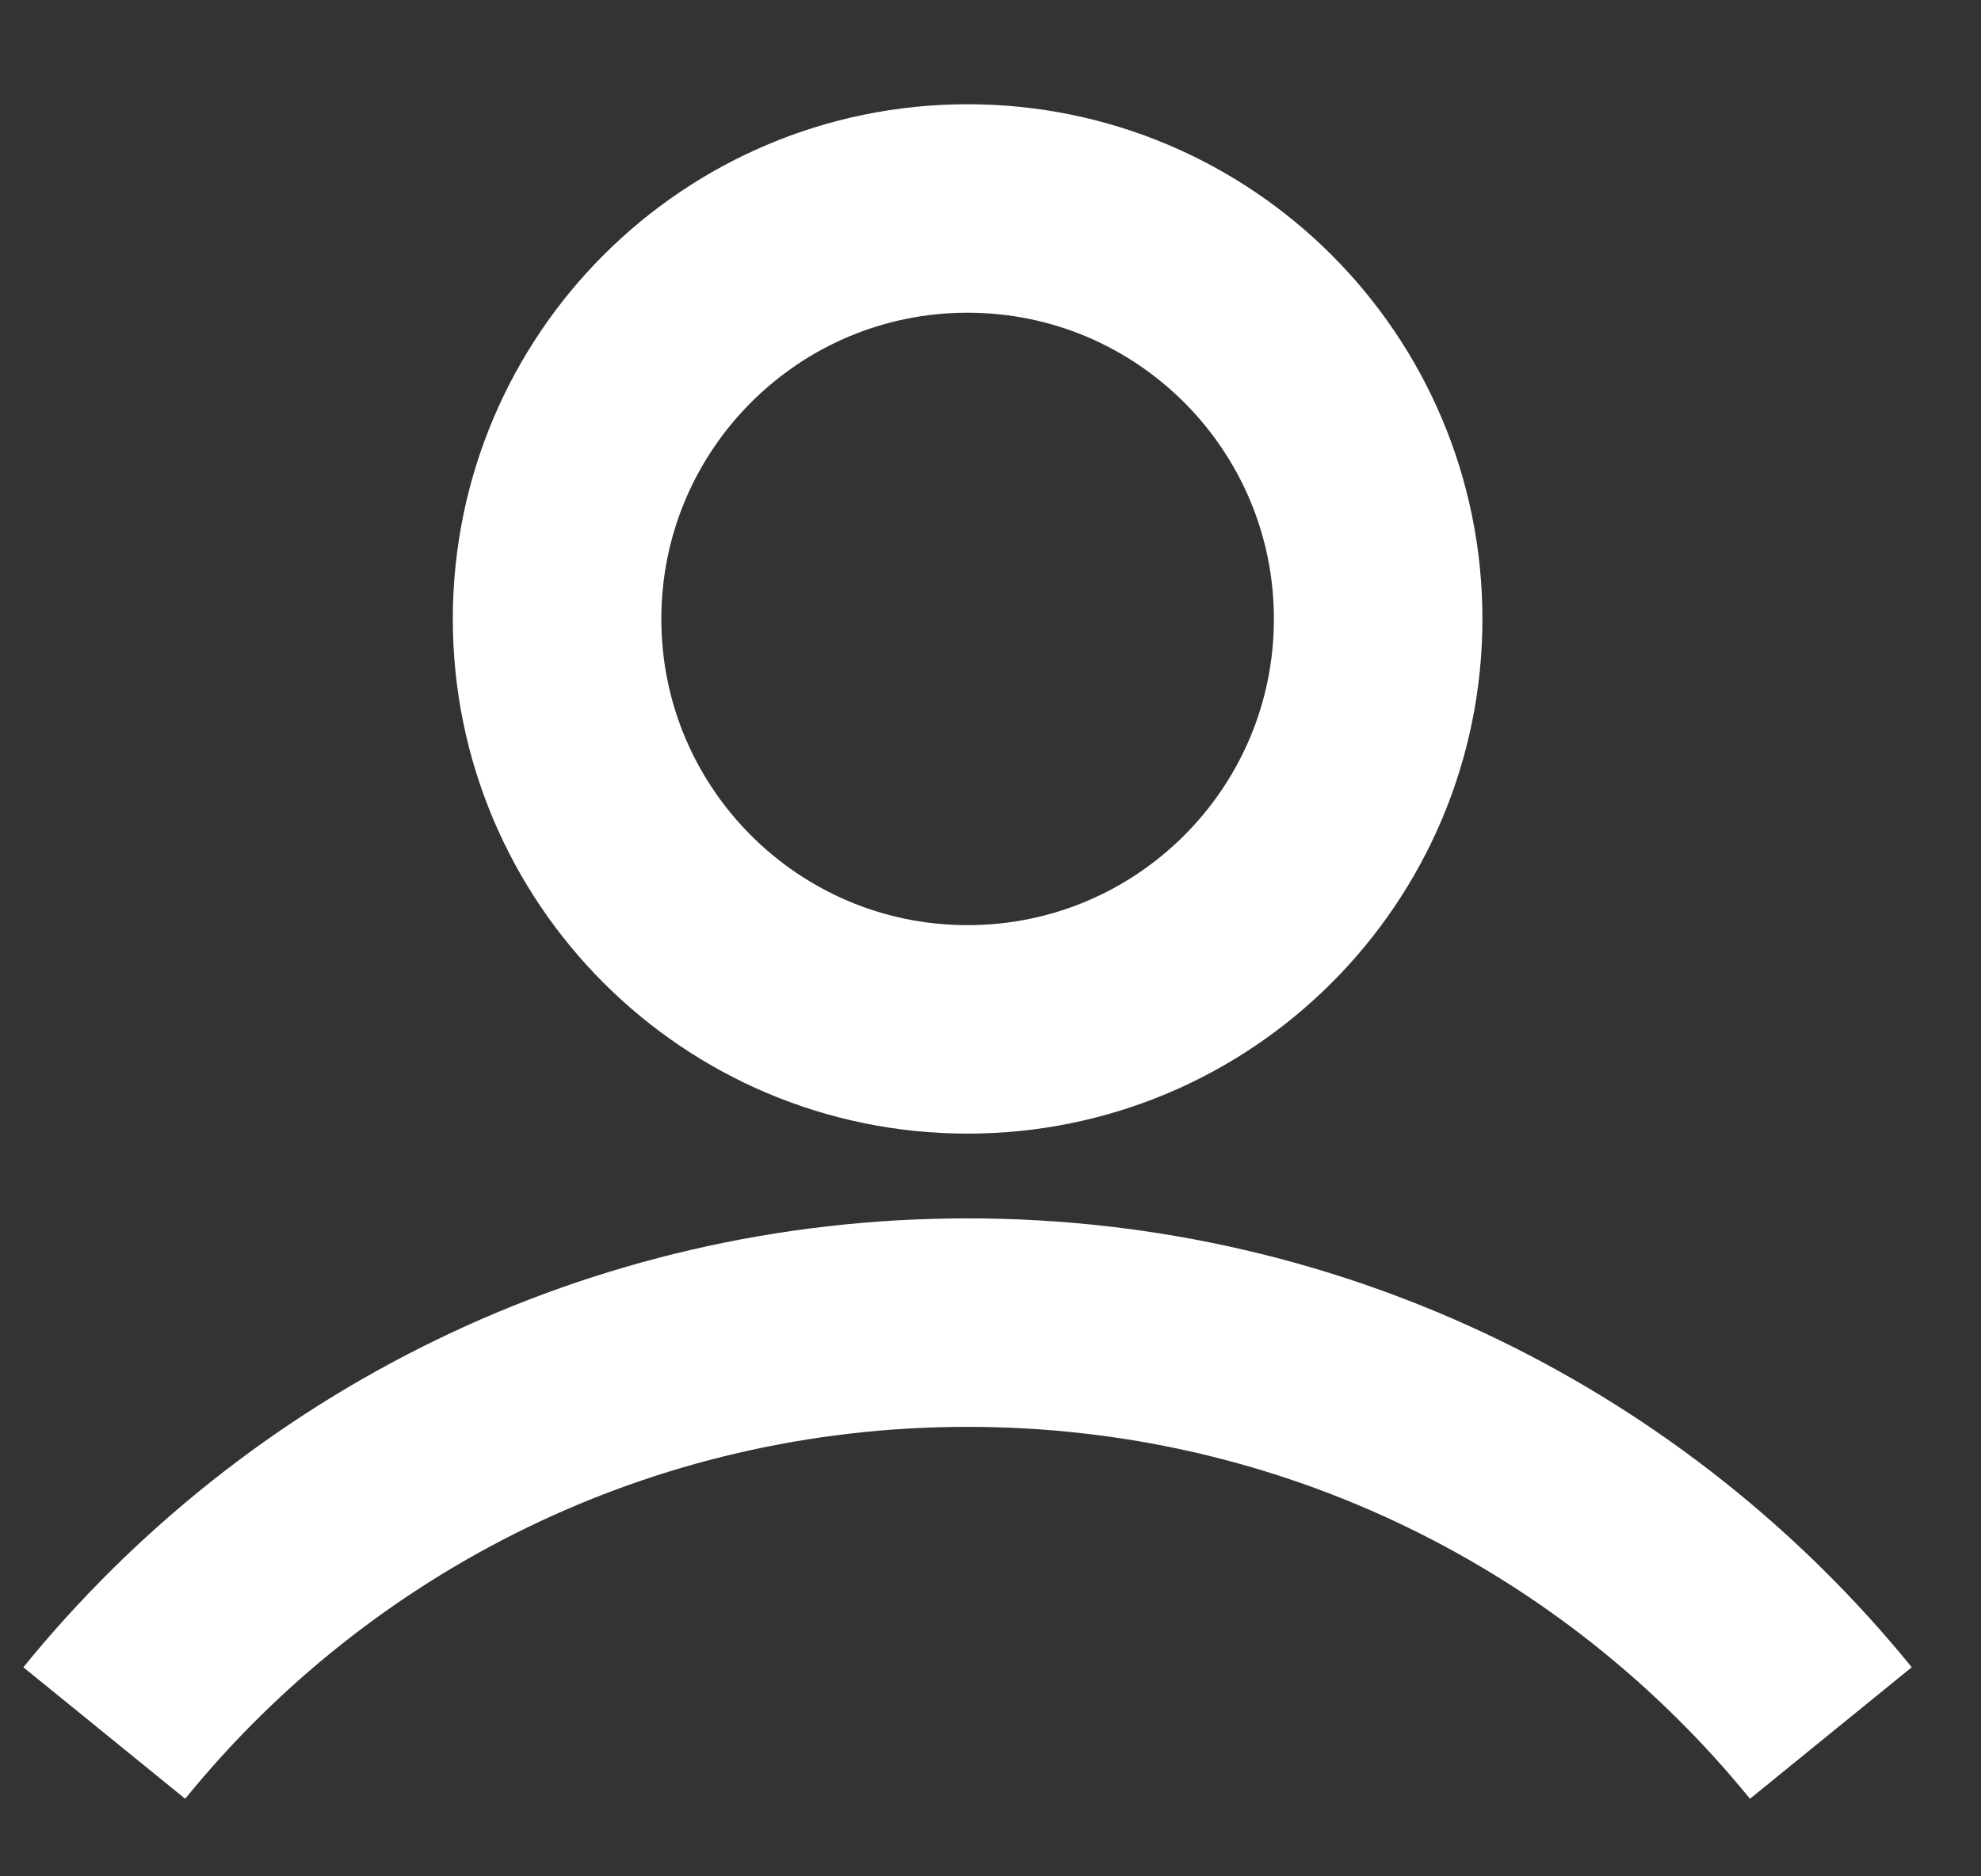
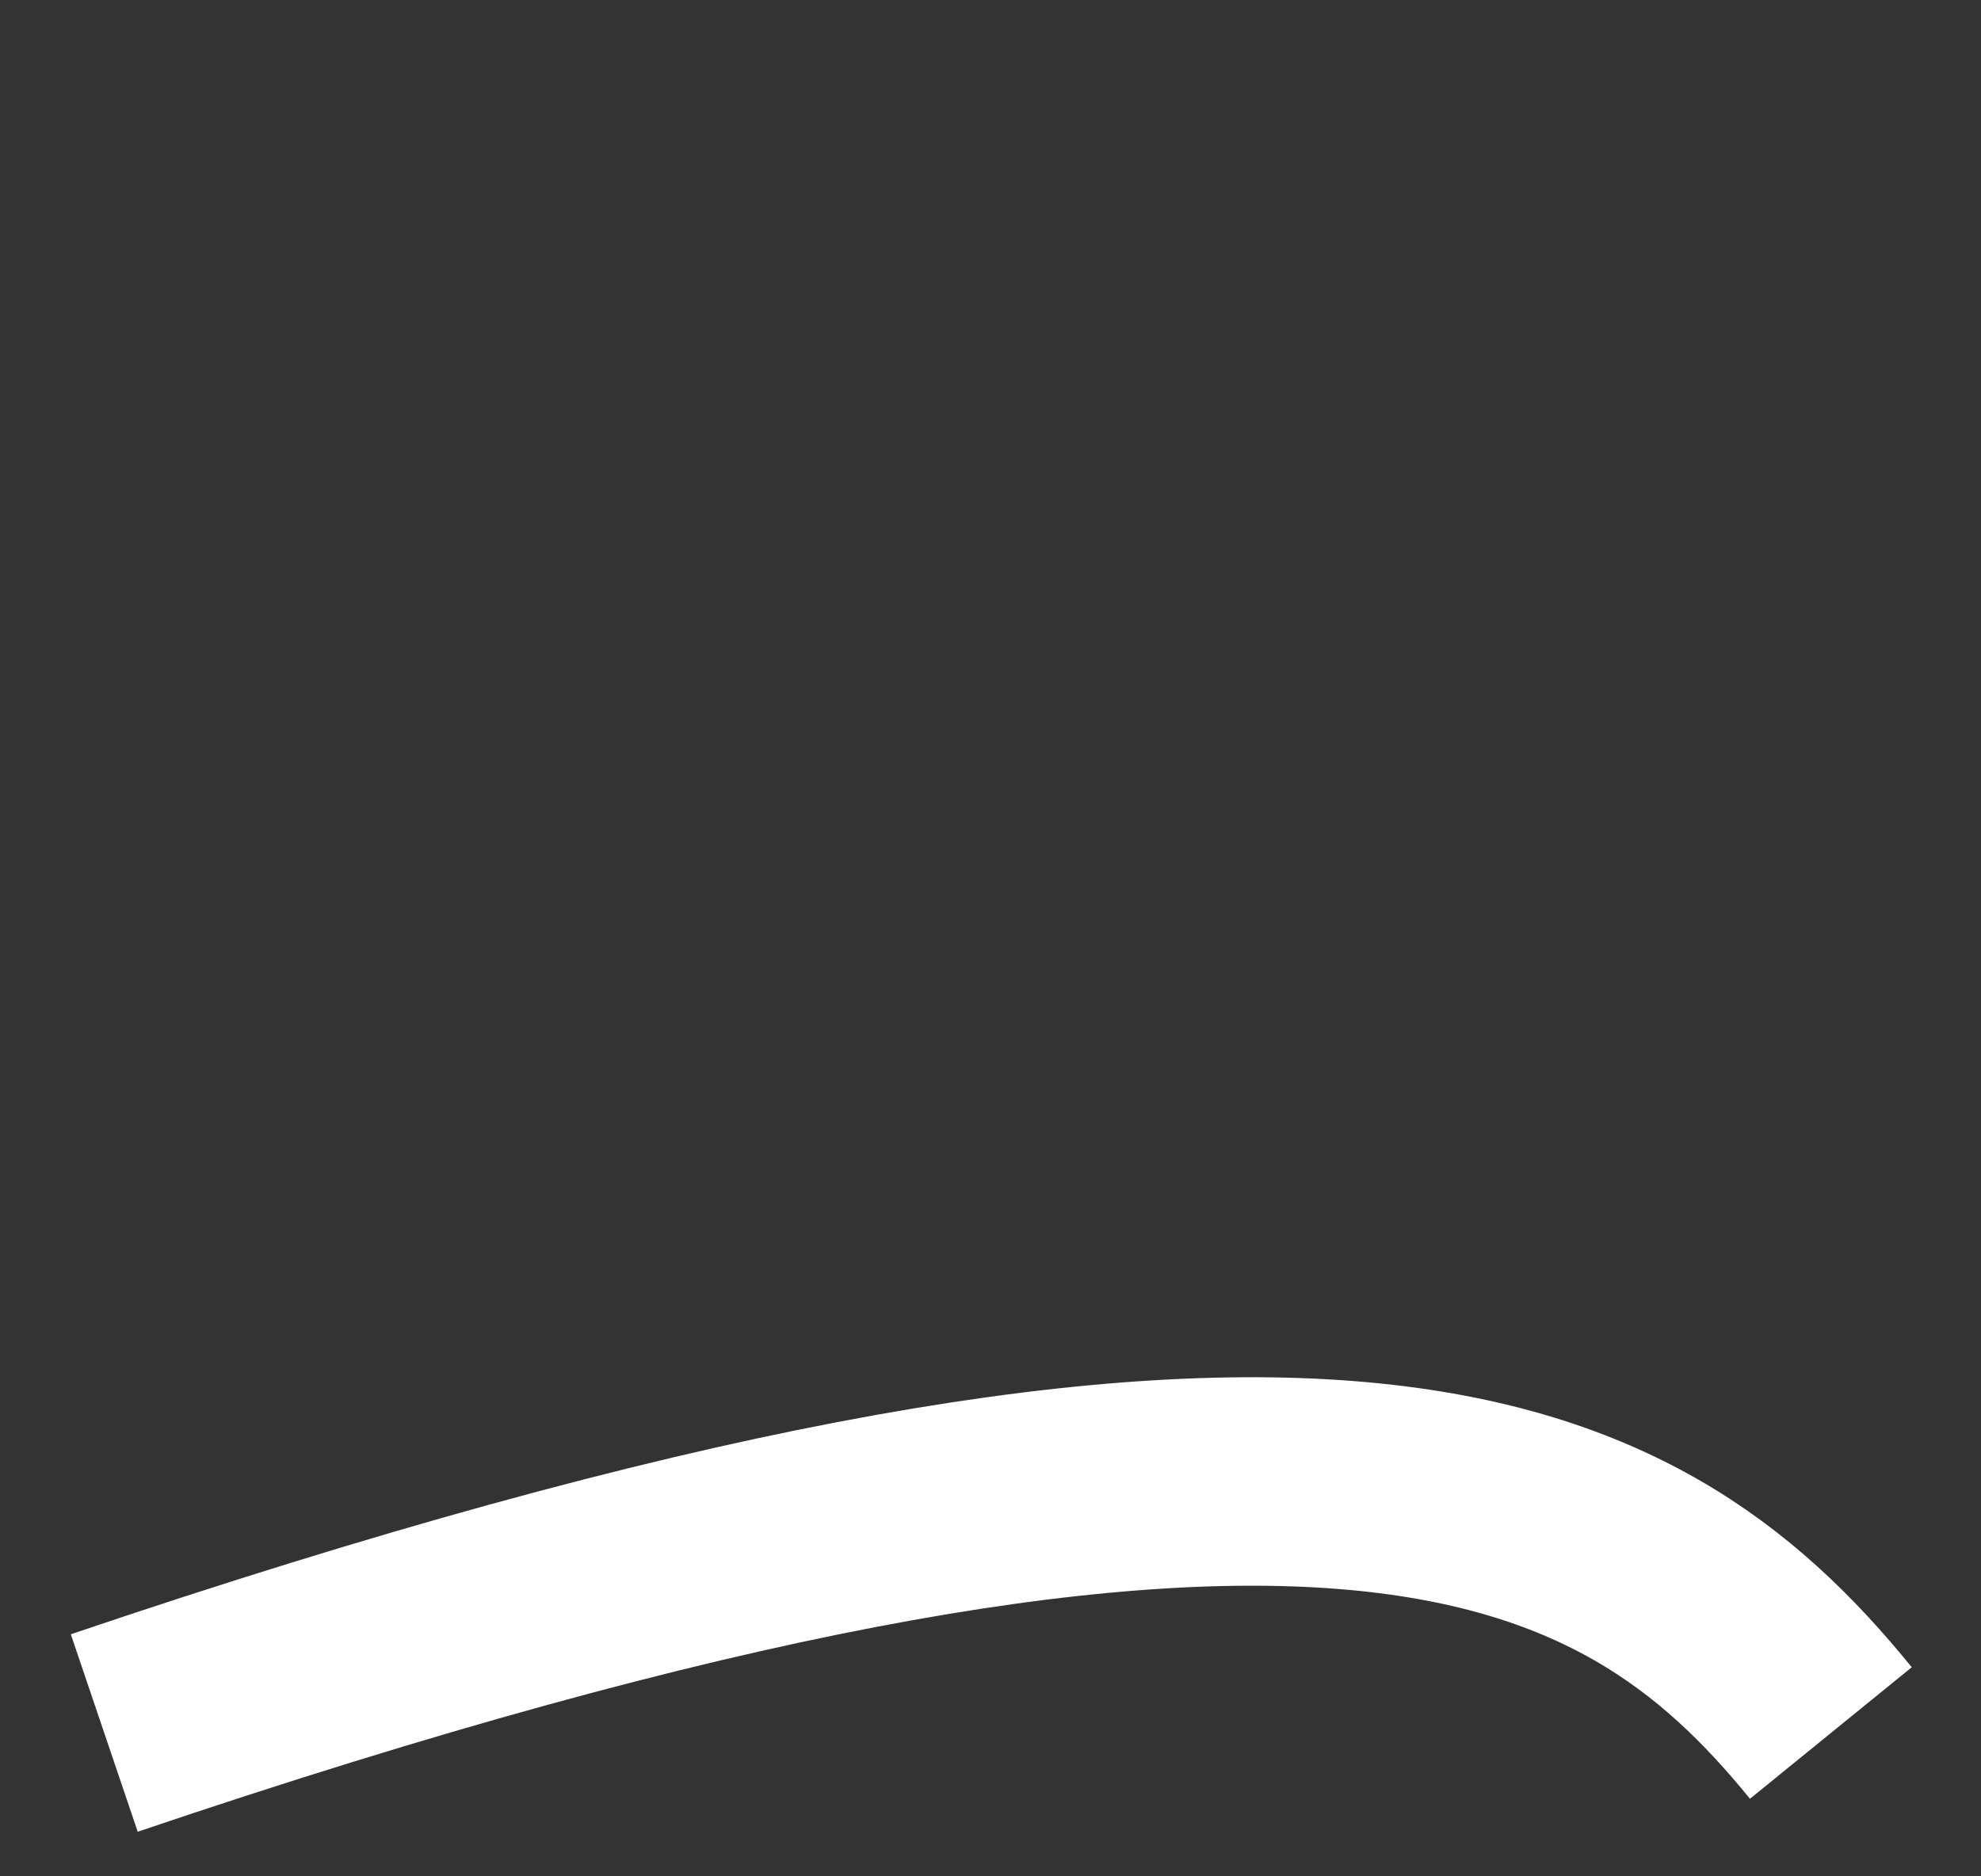
<svg xmlns="http://www.w3.org/2000/svg" width="19" height="18" viewBox="0 0 19 18" fill="none">
  <rect x="0" y="0" width="19" height="18" fill="#333333" stroke="none" />
-   <path d="M9.28 9.875C11.455 9.875 13.218 8.112 13.218 5.938C13.218 3.763 11.455 2 9.28 2C7.106 2 5.343 3.763 5.343 5.938C5.343 8.112 7.106 9.875 9.28 9.875Z" stroke="white" stroke-width="2" stroke-miterlimit="10" />
-   <path d="M1 16.625C2.957 14.217 5.939 12.688 9.28 12.688C12.621 12.688 15.602 14.217 17.56 16.625" stroke="white" stroke-width="2" stroke-miterlimit="10" />
+   <path d="M1 16.625C12.621 12.688 15.602 14.217 17.56 16.625" stroke="white" stroke-width="2" stroke-miterlimit="10" />
</svg>